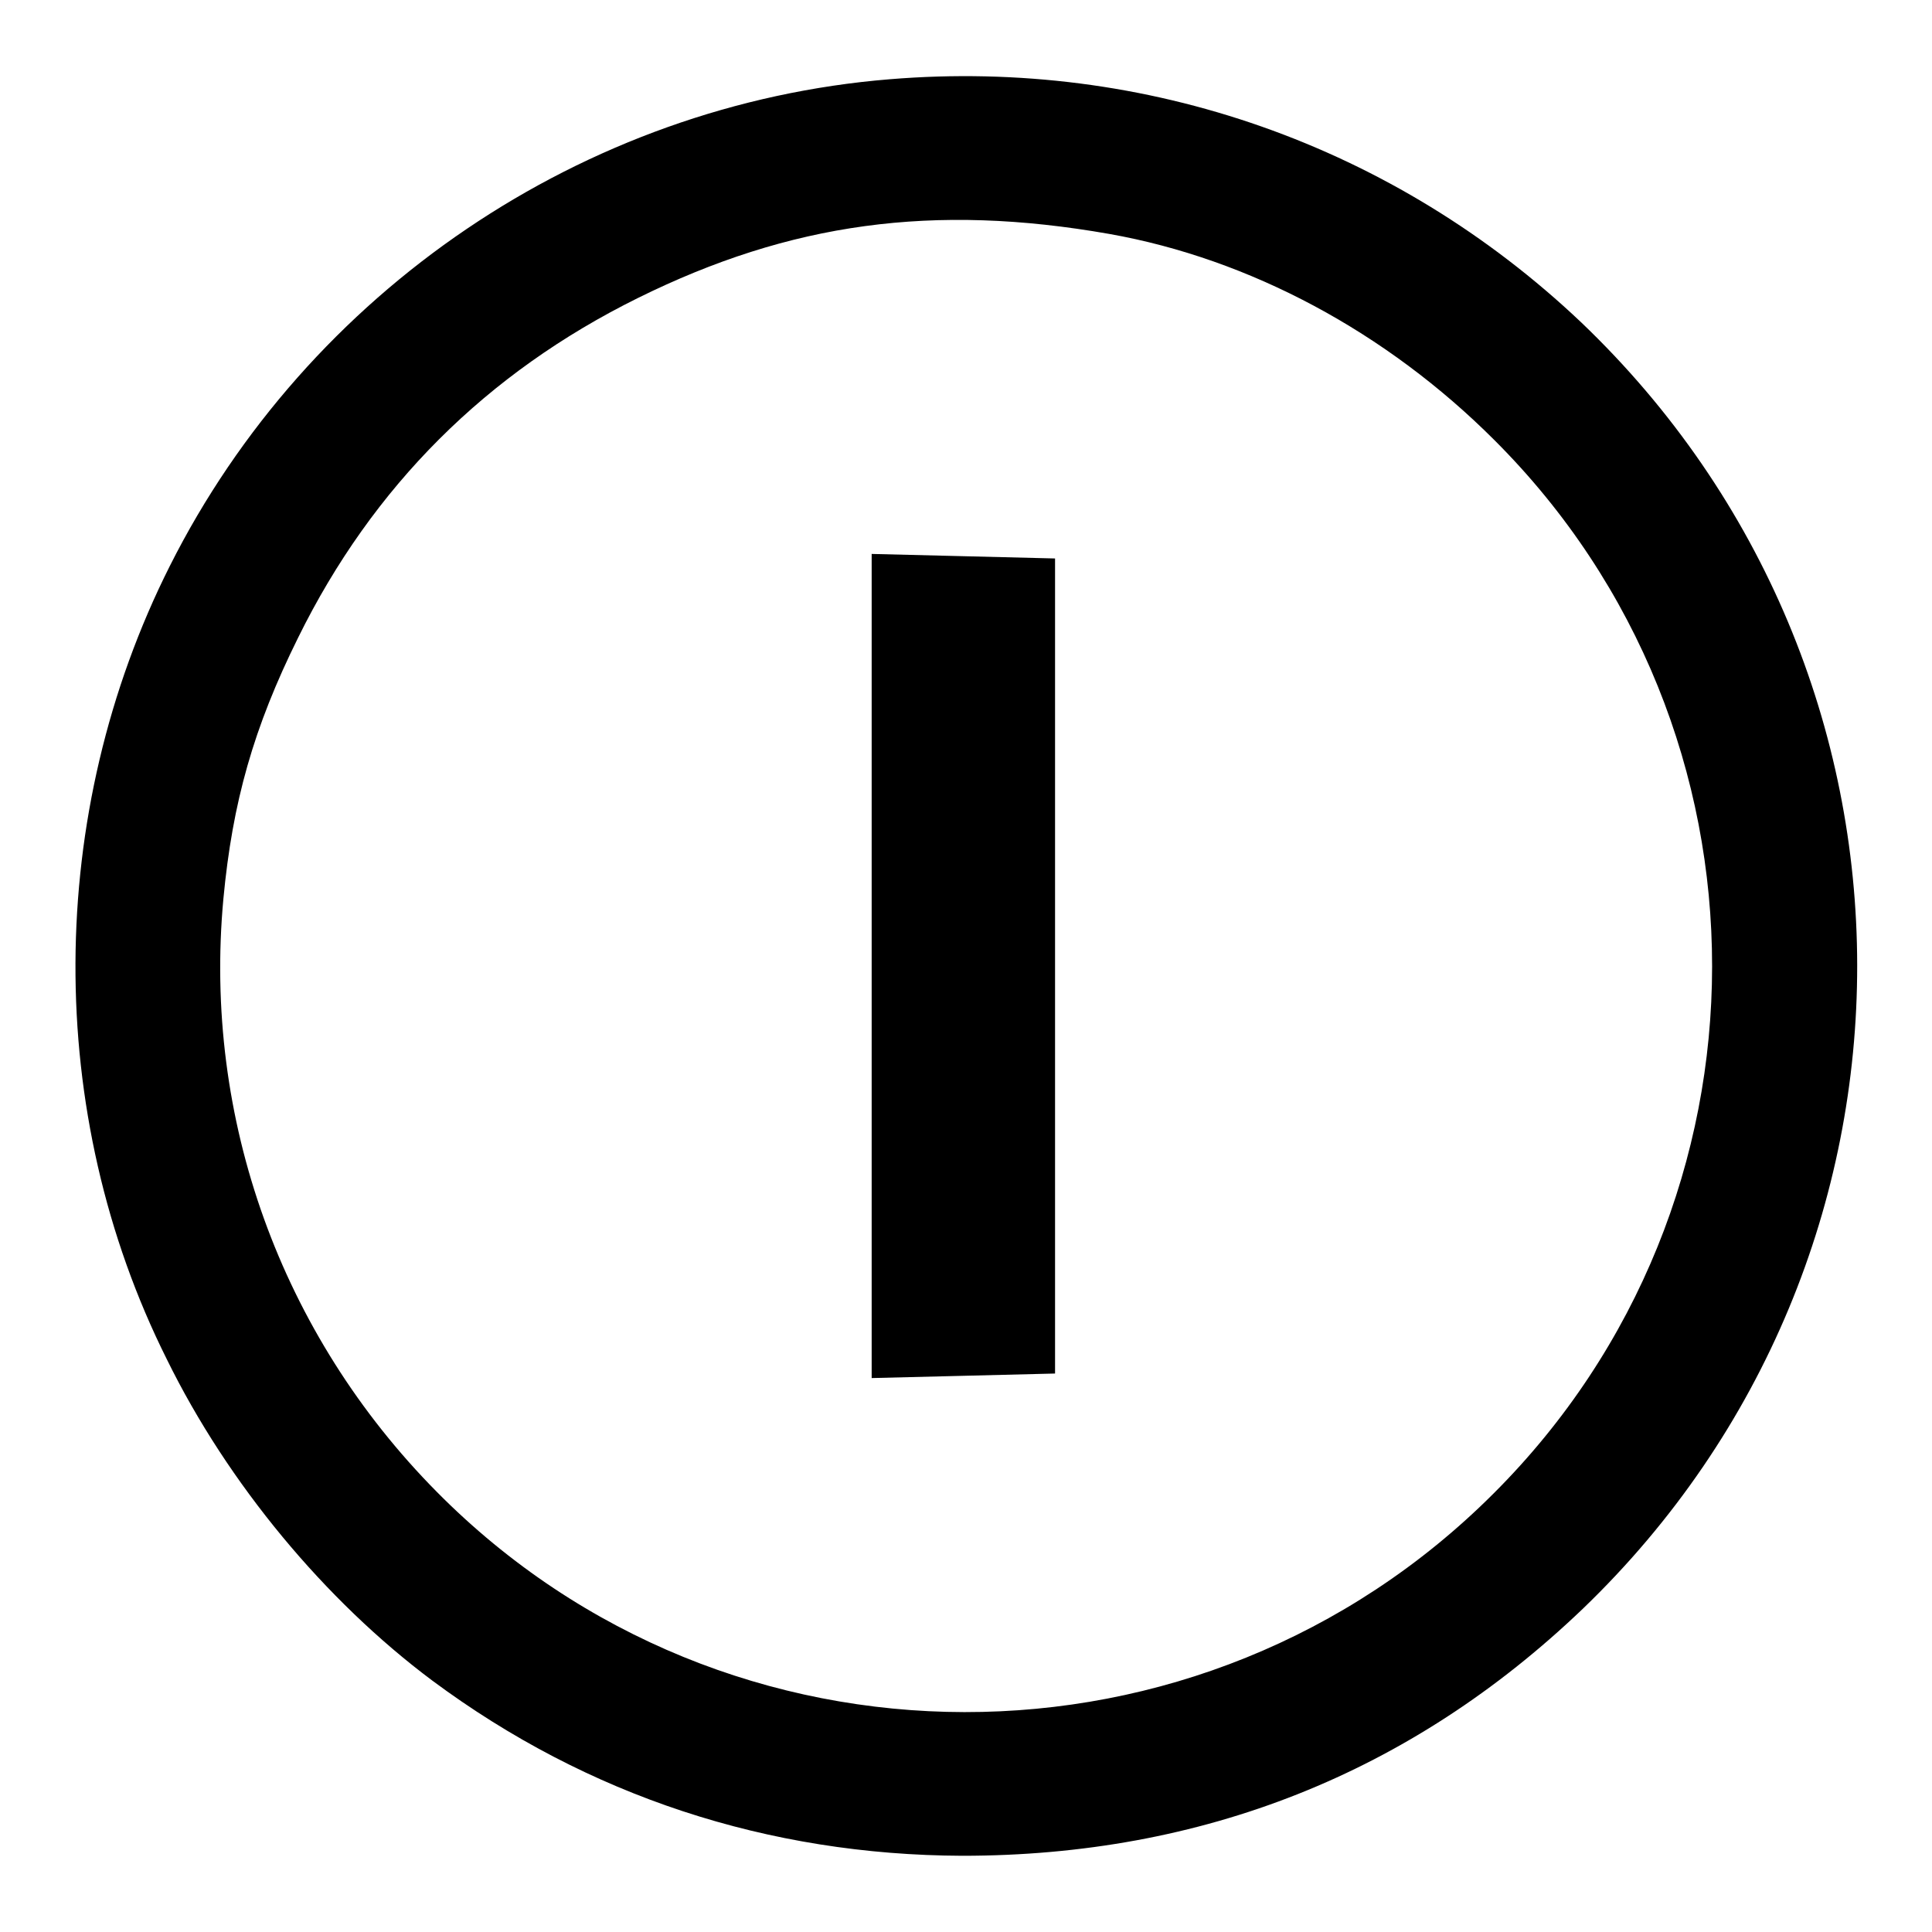
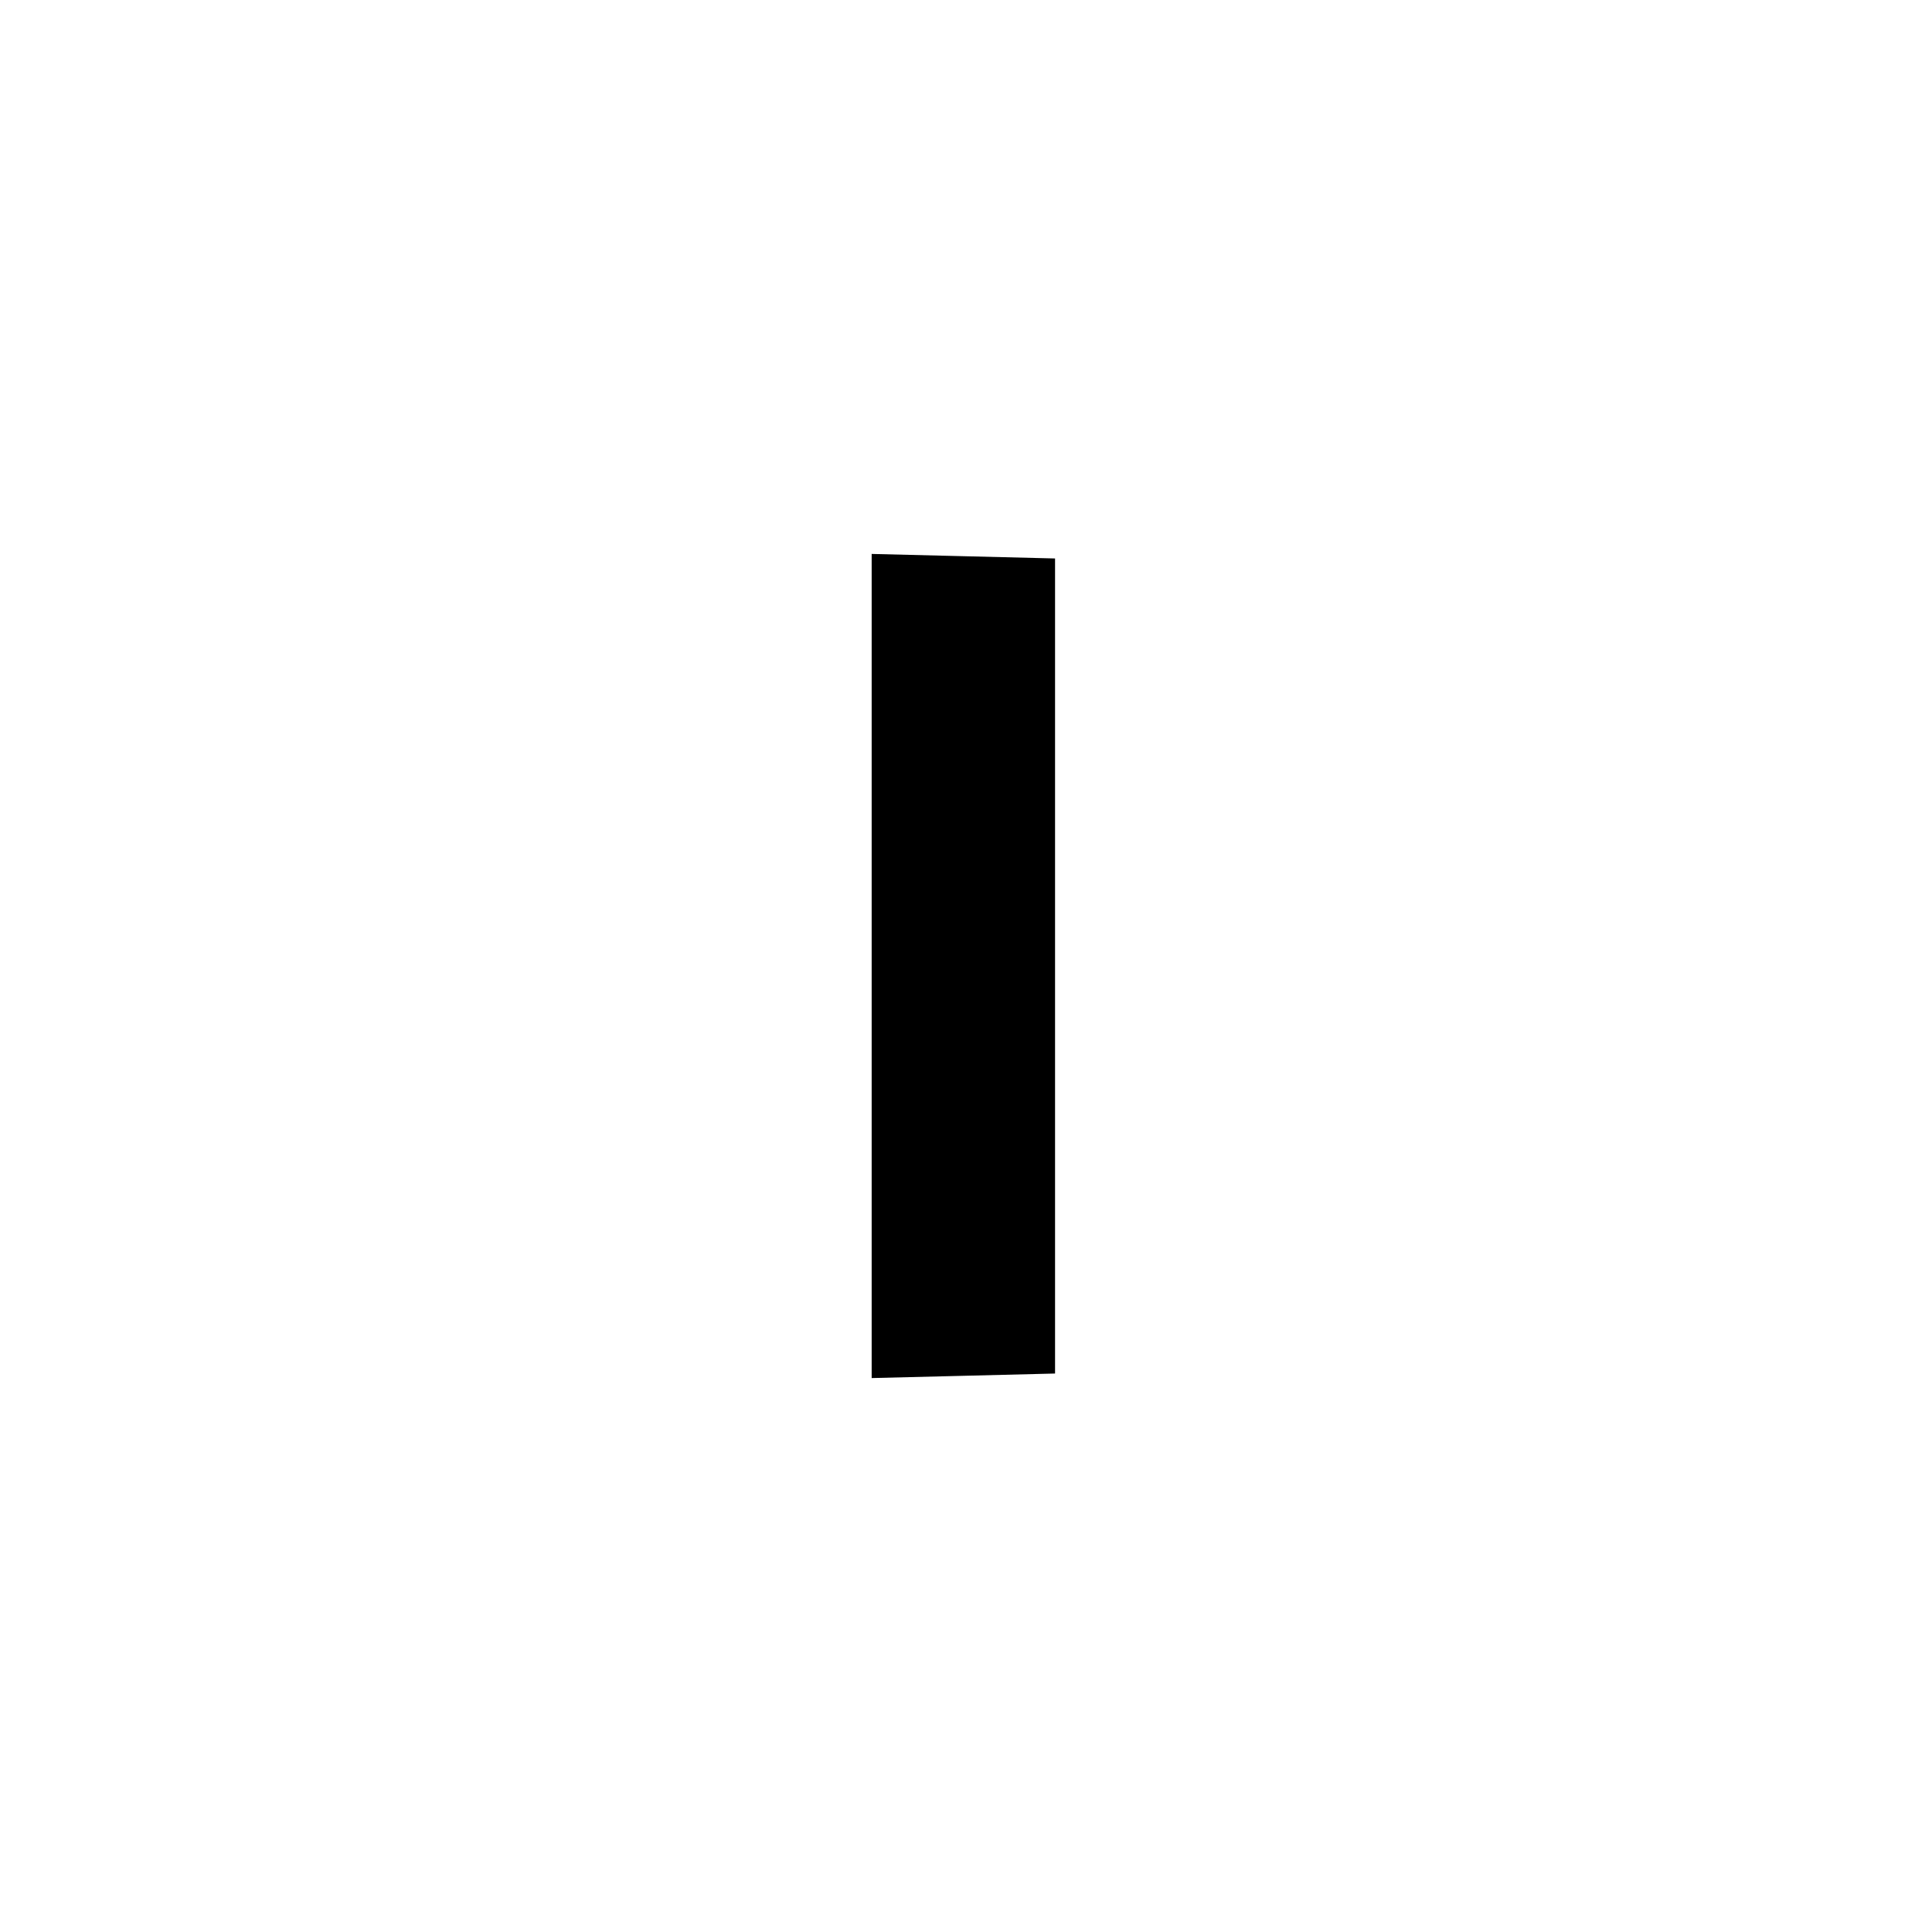
<svg xmlns="http://www.w3.org/2000/svg" version="1.1" x="0px" y="0px" viewBox="0 0 256 256" enable-background="new 0 0 256 256" xml:space="preserve">
  <g>
    <g>
-       <path fill="#000000" d="M117.9,10.5c-40.6,3.3-77.1,28.1-95.4,64.5C6,107.8,5.8,147.5,22.1,180.1c8.1,16.5,21,32,35.2,42.6  c20.6,15.3,44.5,23.1,70.2,23.2c31.8,0,59.4-10.9,82.2-32.7c48.6-46.7,48.5-124-0.2-170.5C184.8,19.3,151.9,7.7,117.9,10.5z  M147,31c18.6,3.3,36.7,13,51,27.3c38.5,38.4,38.5,101.1-0.1,139.6c-38.7,38.7-101.6,38.6-140-0.2c-20.7-20.9-31-49.5-28.3-78.6  c1.2-12.8,4-22.7,9.9-34.6c9.9-20.1,25-35.1,45-45C104.7,29.5,123.7,26.9,147,31z" />
-       <path fill="#000000" d="M115.5,128v54.6l12.2-0.3l12.1-0.3v-54V74l-12.1-0.3l-12.2-0.3V128z" />
+       <path fill="#000000" d="M115.5,128v54.6l12.2-0.3l12.1-0.3v-54V74l-12.1-0.3l-12.2-0.3z" />
    </g>
  </g>
</svg>